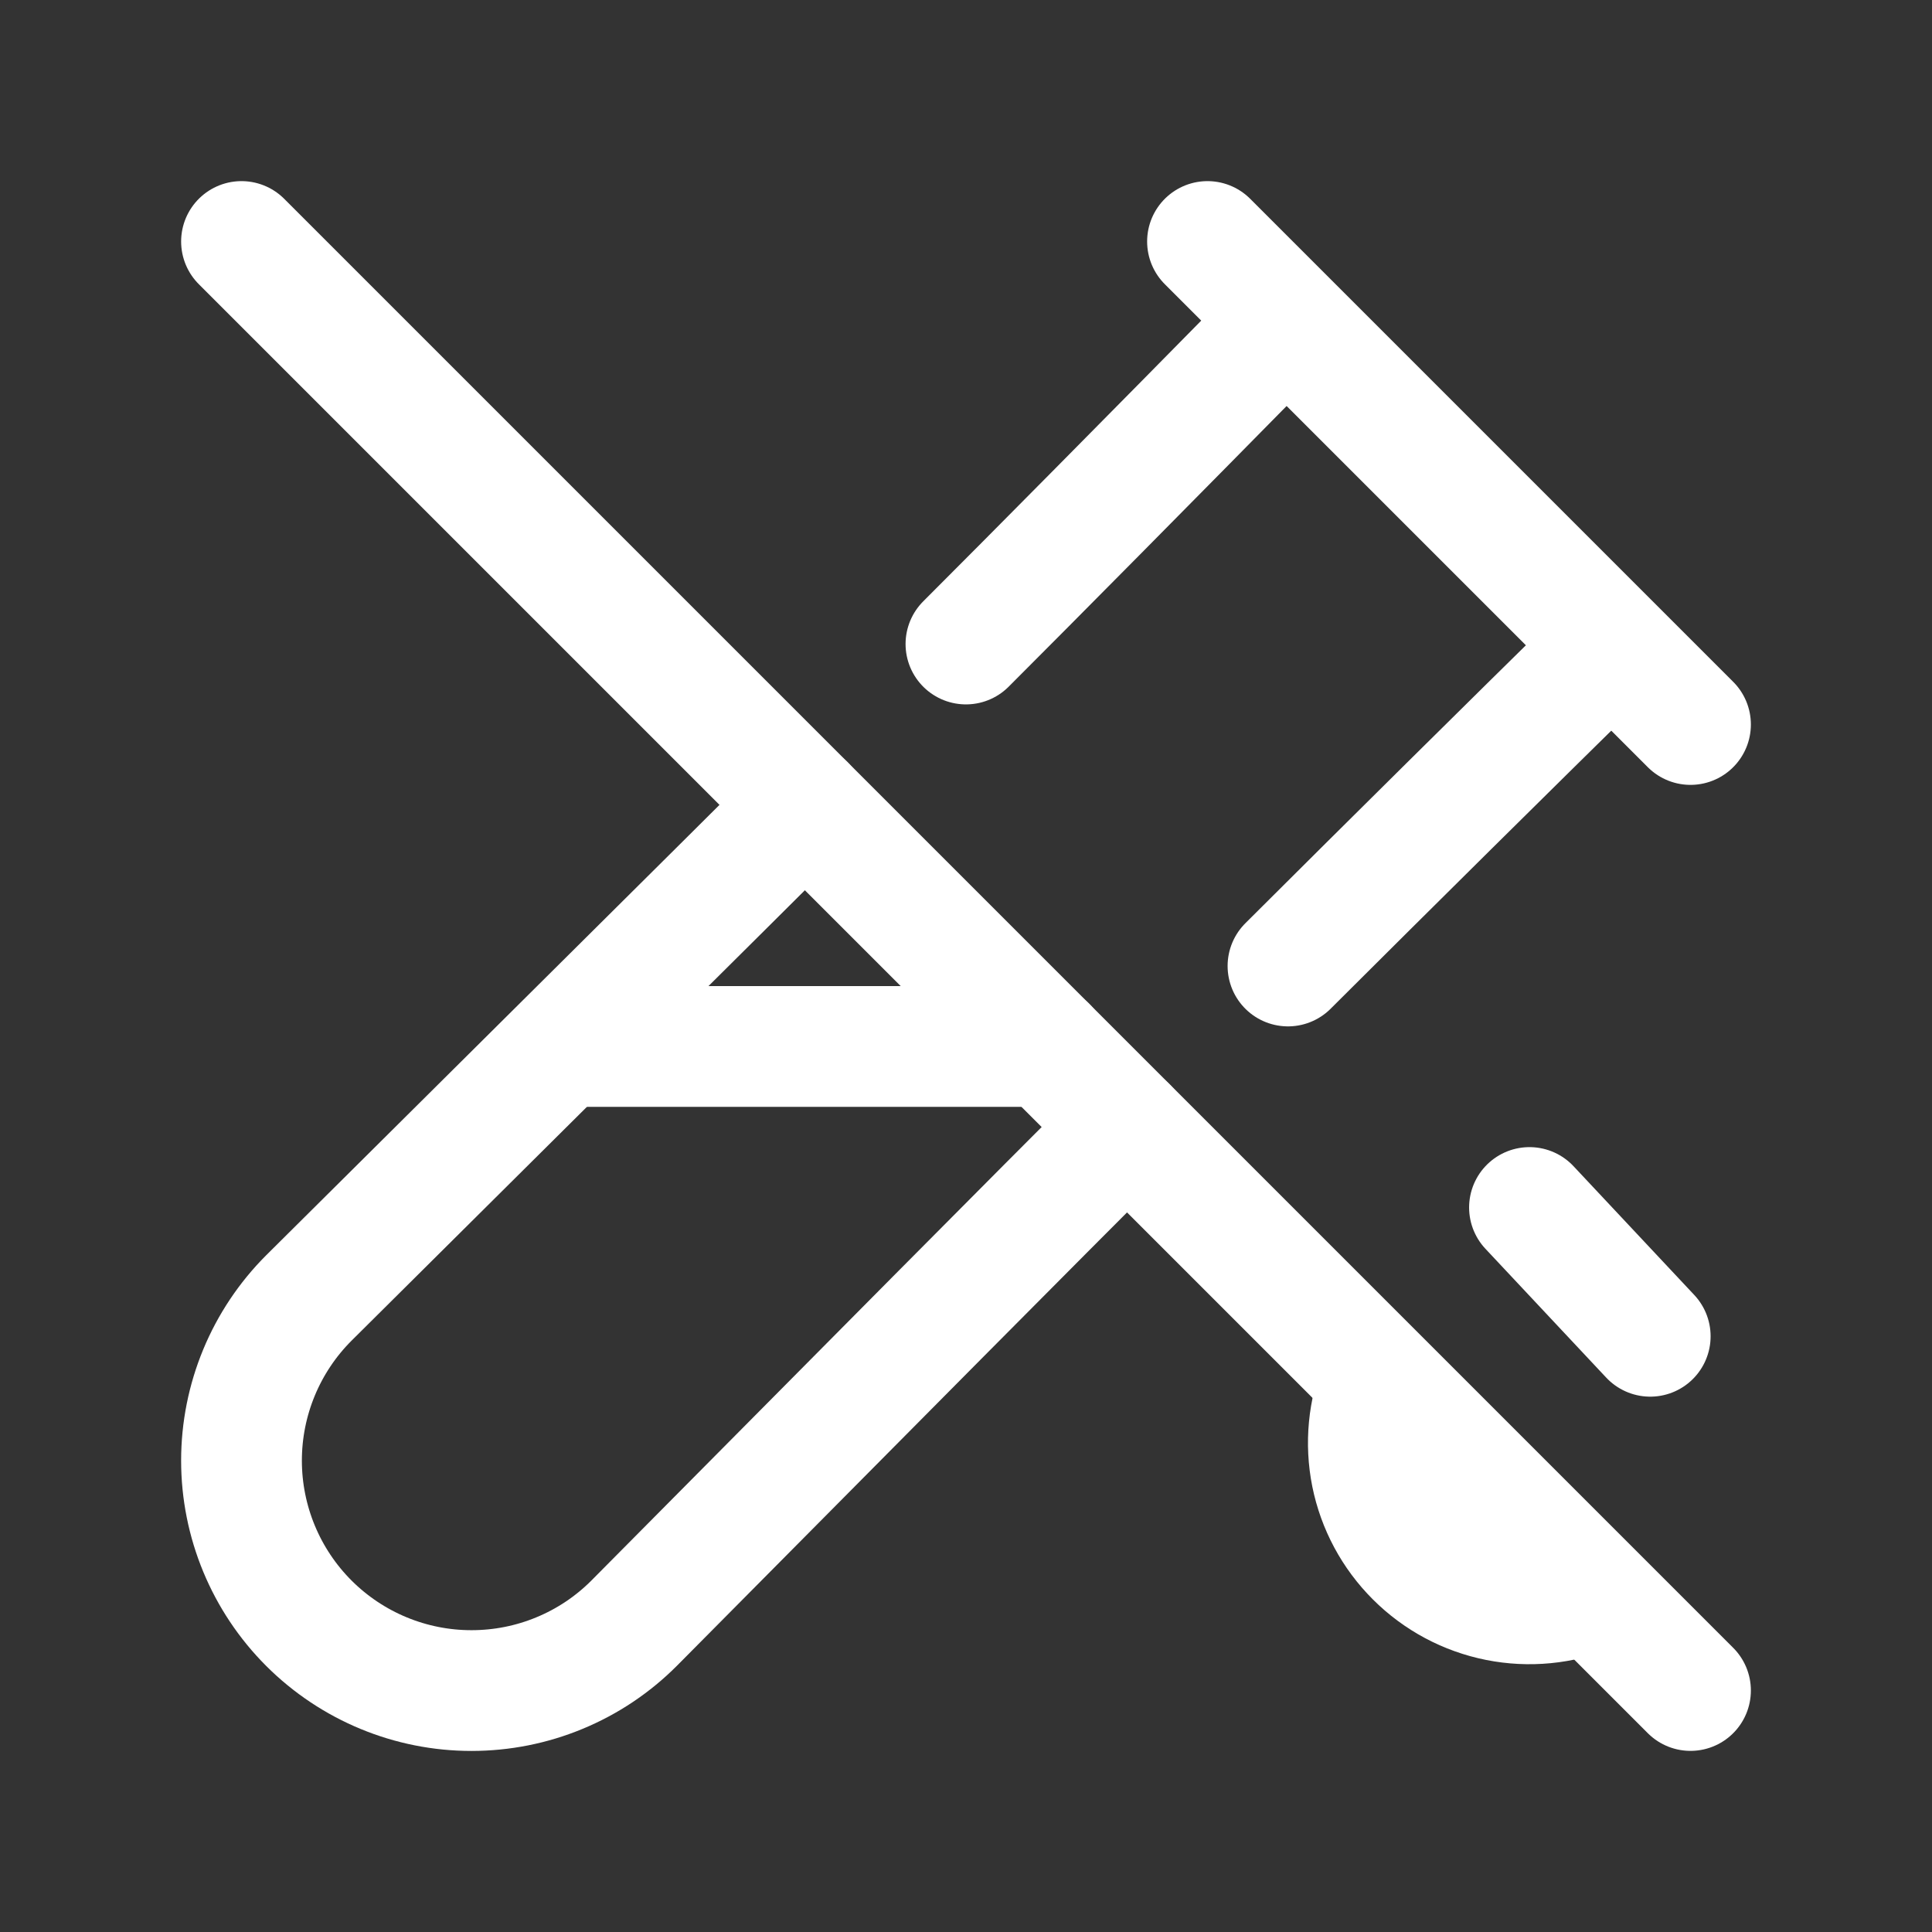
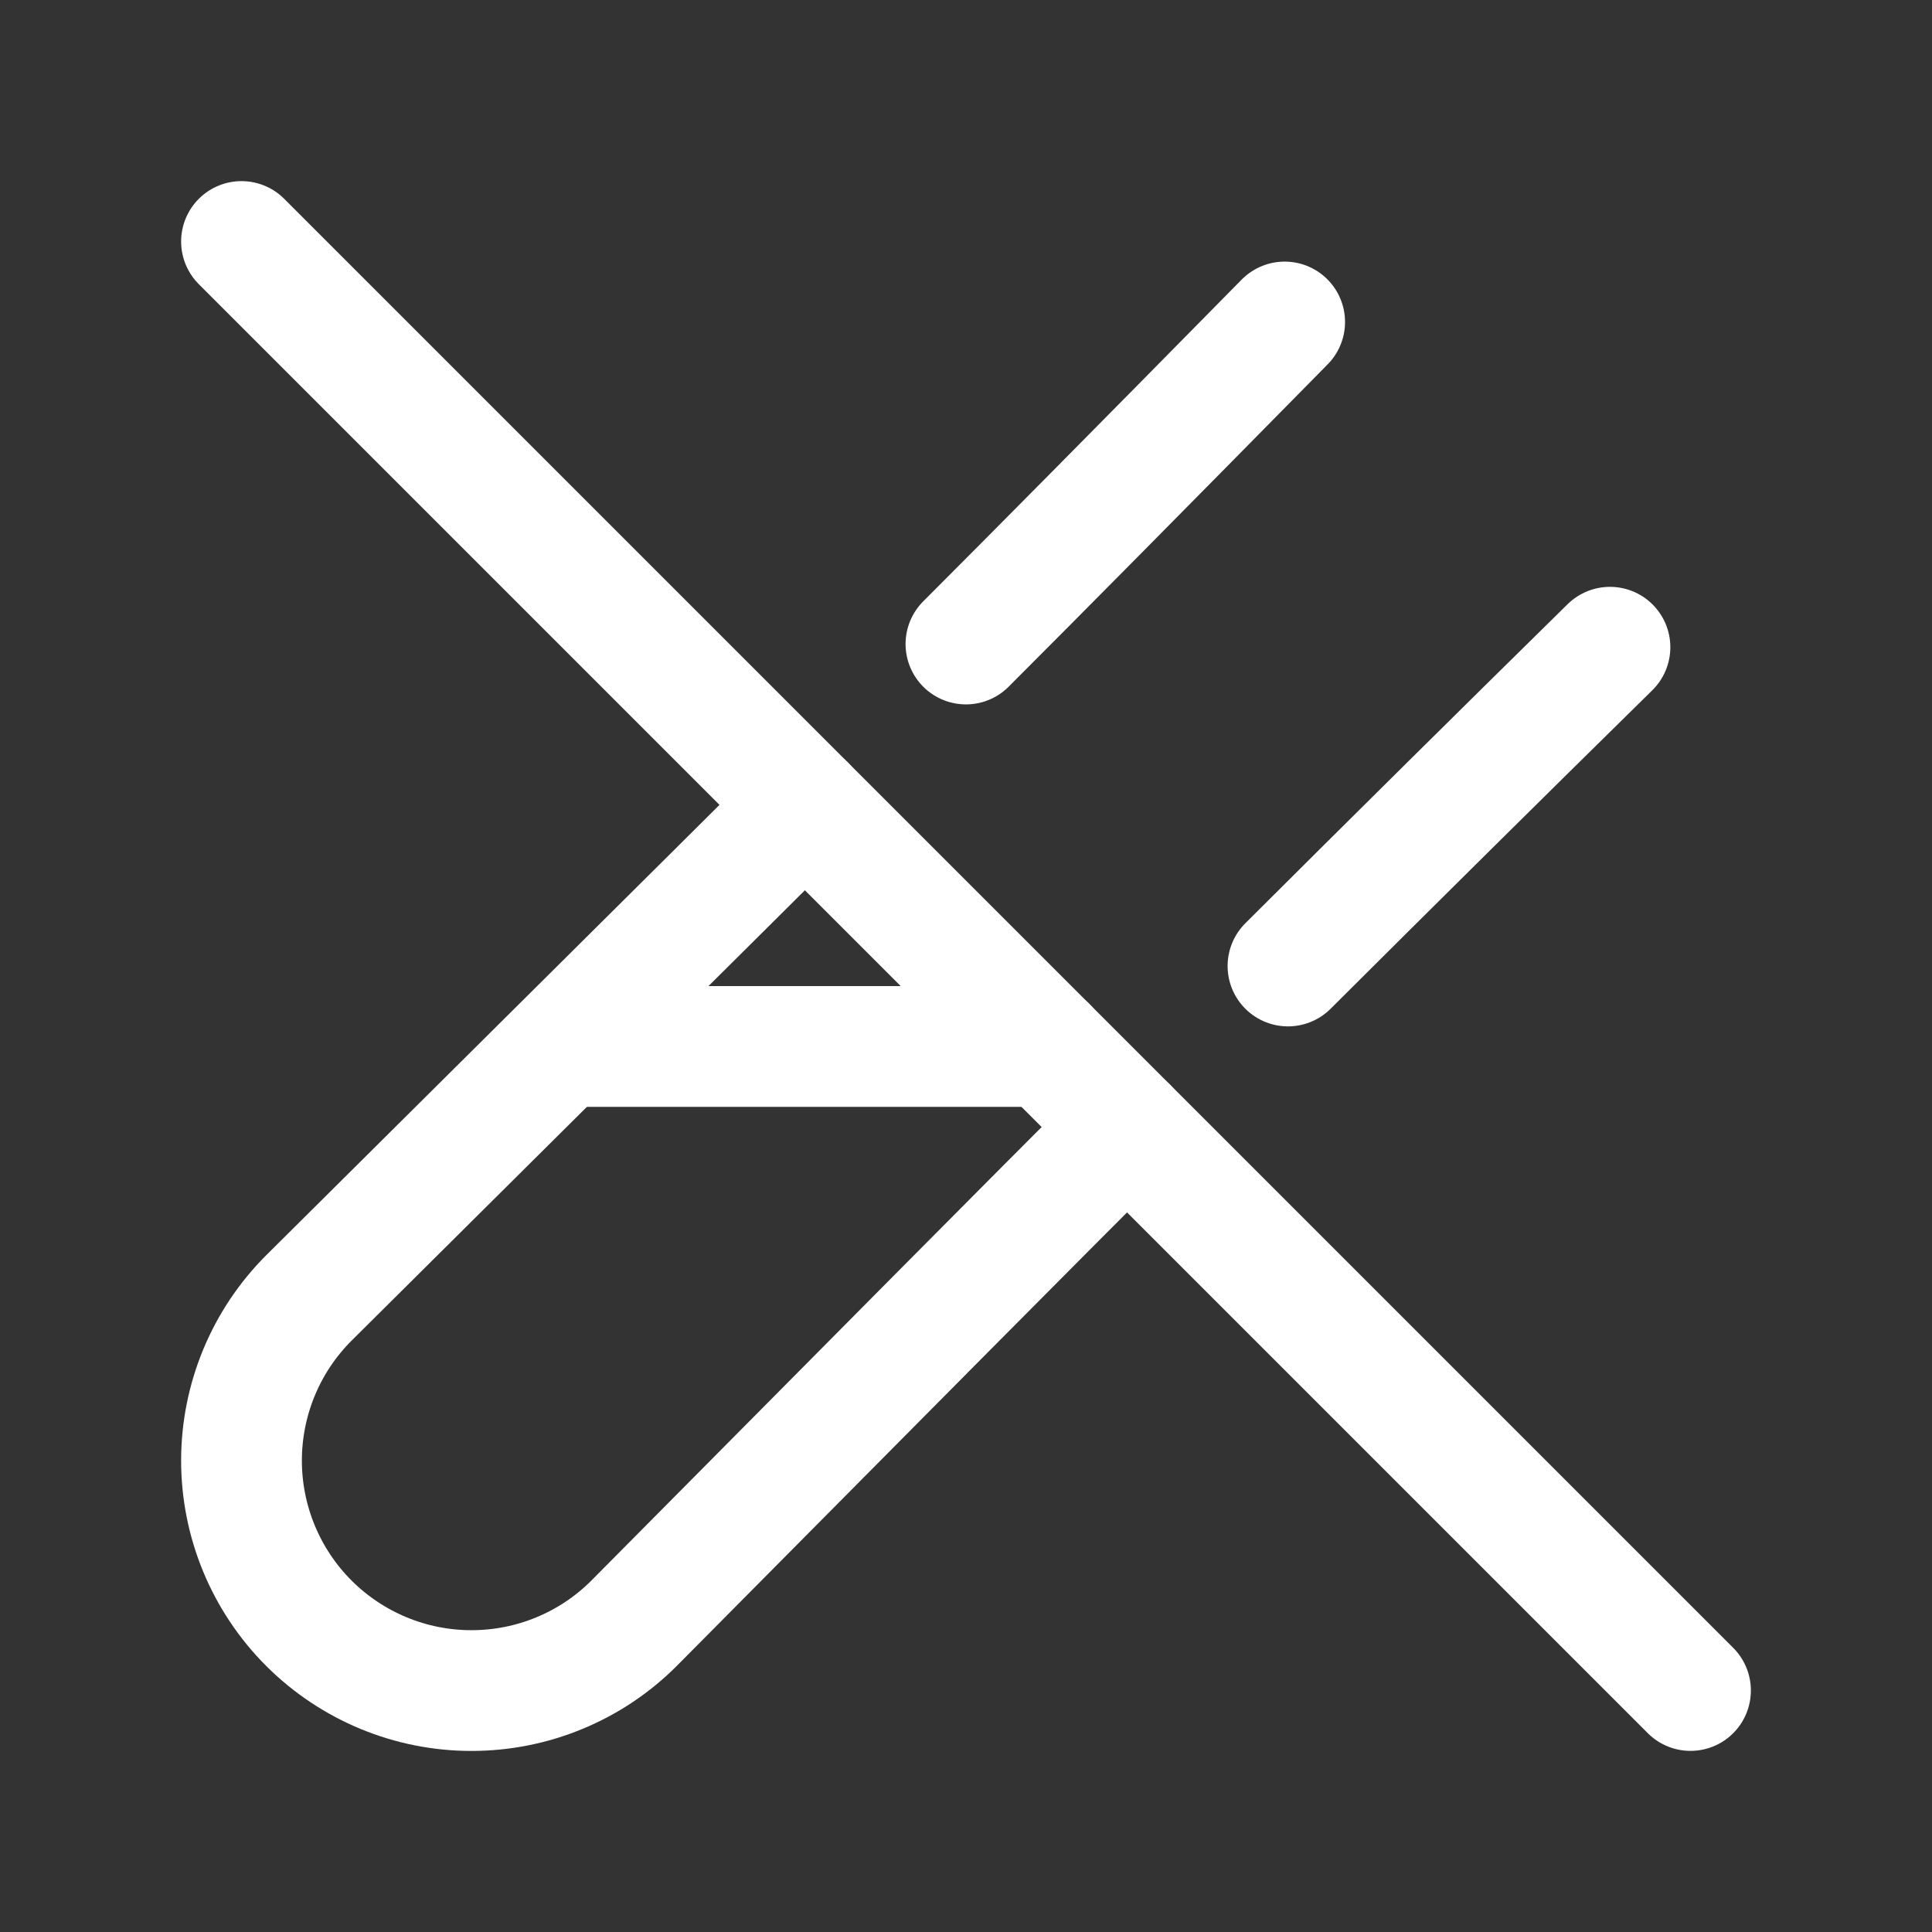
<svg xmlns="http://www.w3.org/2000/svg" fill="none" viewBox="0 0 32 32" height="32" width="32">
  <rect x="0" y="0" width="32" height="32" fill="#333333" stroke="none" />
  <path stroke-linejoin="round" stroke-linecap="round" stroke-width="2" stroke="white" d="M26.666 10.72C24.882 12.474 23.104 14.234 21.333 16M18.666 18.667C17.219 20.113 14.499 22.853 10.503 26.885C10.15 27.239 9.73 27.52 9.268 27.711C8.806 27.903 8.31 28.001 7.81 28.001C6.8 28.002 5.831 27.6 5.116 26.886C4.402 26.172 4 25.203 4 24.192C4 23.182 4.401 22.213 5.115 21.499C9.139 17.499 11.879 14.783 13.333 13.333M15.999 10.667C17.162 9.504 18.921 7.727 21.278 5.333" />
  <path stroke-linejoin="round" stroke-linecap="round" stroke-width="2" stroke="white" d="M9.334 17.333H17.334" />
-   <path stroke-linejoin="round" stroke-linecap="round" stroke-width="2" stroke="white" d="M25.333 20L27.333 22.133M26.346 26.364C25.86 26.564 25.325 26.616 24.809 26.513C24.293 26.41 23.819 26.157 23.447 25.785C23.074 25.413 22.82 24.94 22.716 24.424C22.613 23.908 22.664 23.373 22.863 22.887" />
-   <path stroke-linejoin="round" stroke-linecap="round" stroke-width="2" stroke="white" d="M20 4L28 12" />
  <path stroke-linejoin="round" stroke-linecap="round" stroke-width="2" stroke="white" d="M4 4L28 28" />
</svg>